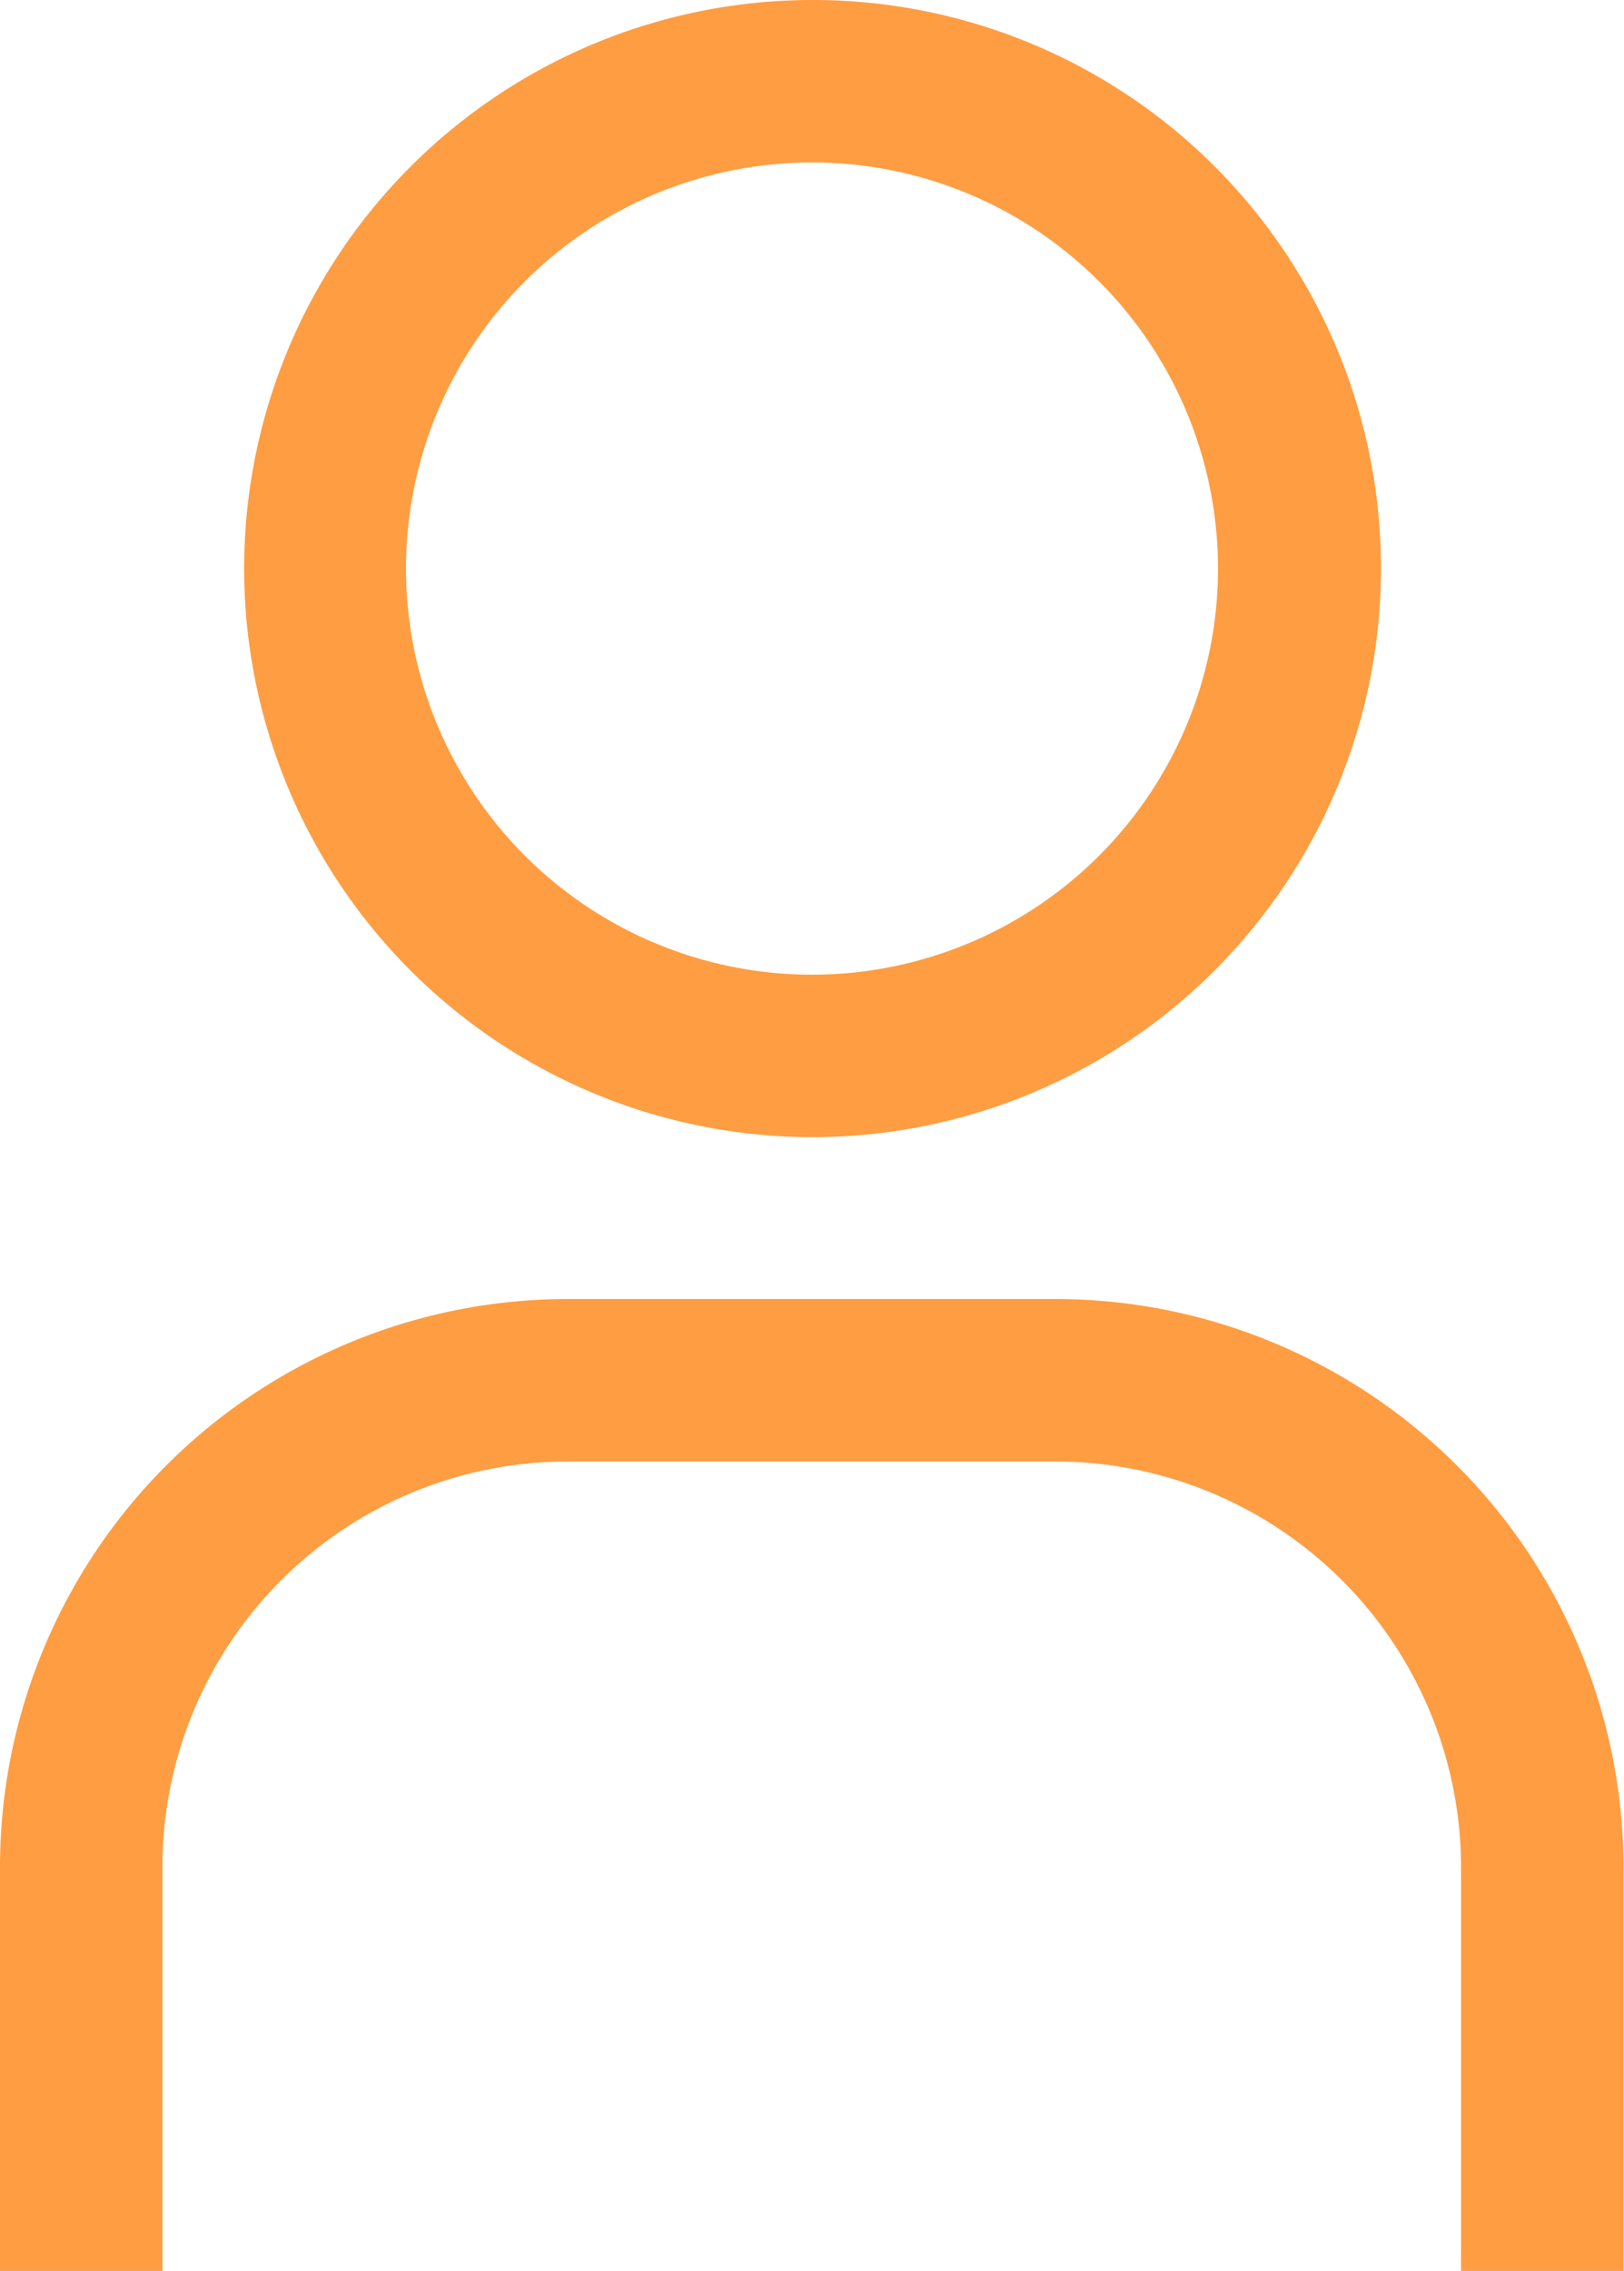
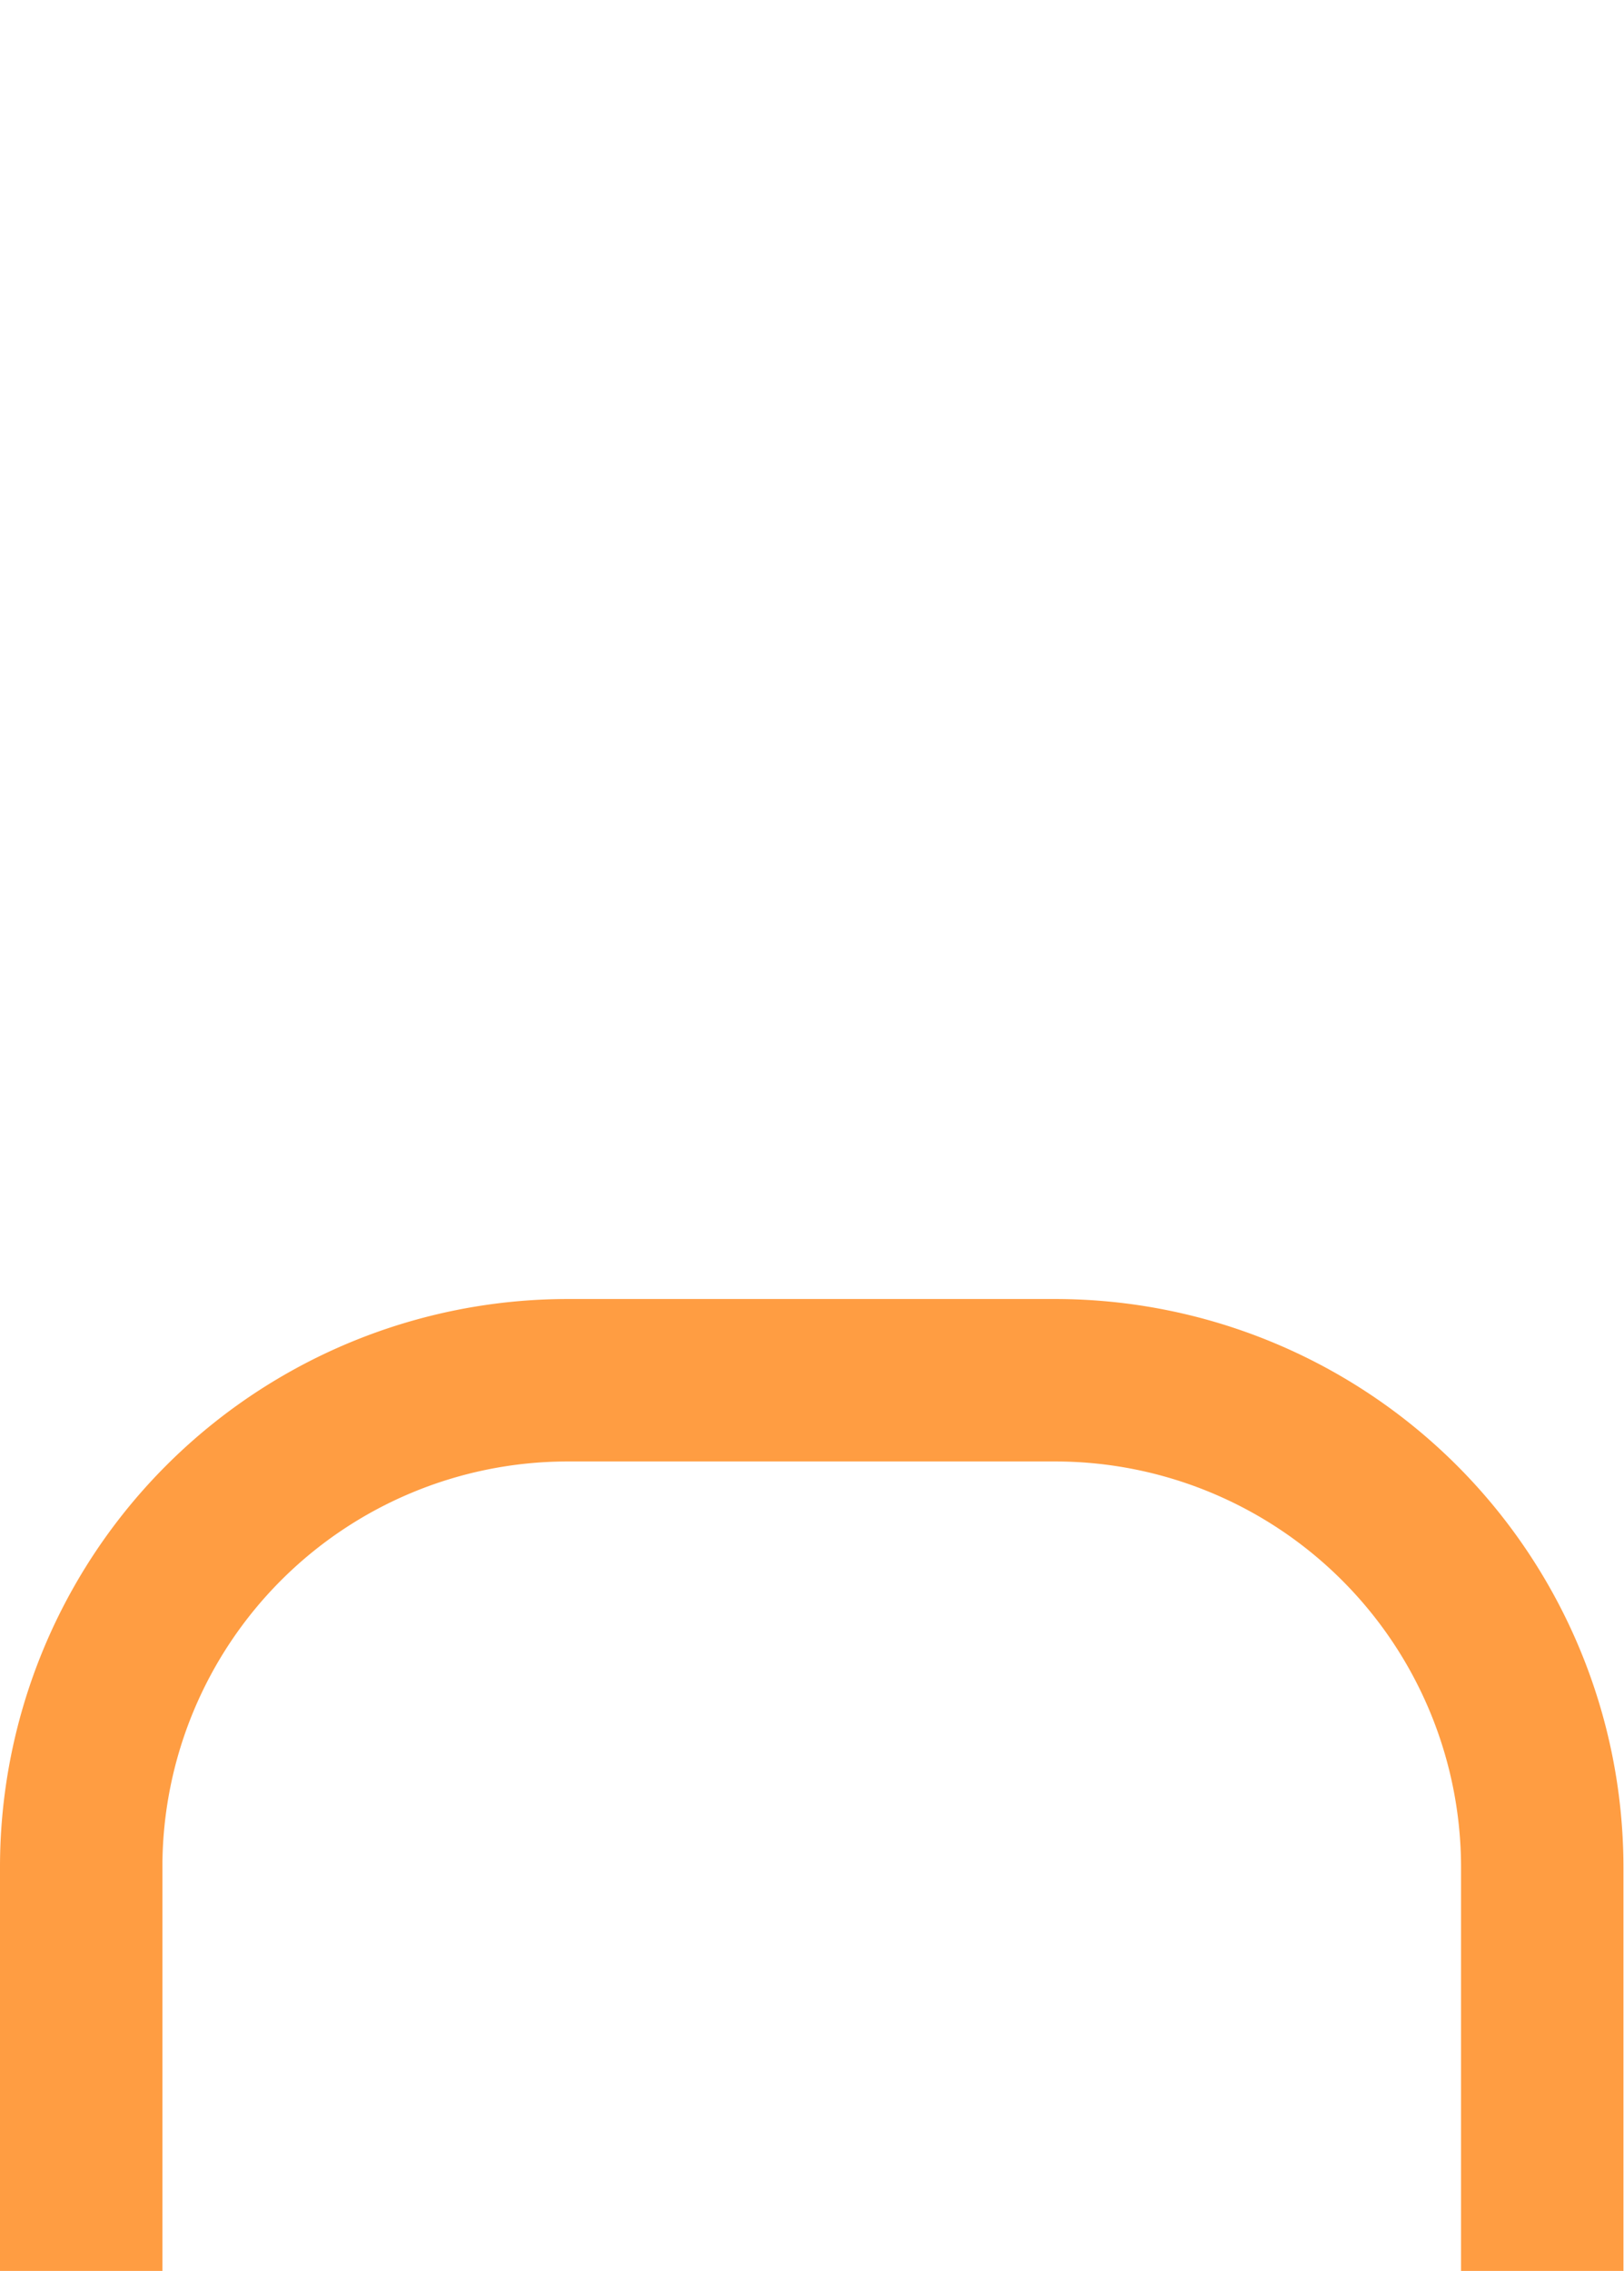
<svg xmlns="http://www.w3.org/2000/svg" data-name="Layer 1" fill="#ff9d42" height="41.1" preserveAspectRatio="xMidYMid meet" version="1" viewBox="-0.0 -0.0 29.4 41.1" width="29.4" zoomAndPan="magnify">
  <g id="change1_1">
-     <path d="M14.69,2.94a7.35,7.35,0,1,1-7.34,7.34,7.35,7.35,0,0,1,7.34-7.34m0-2.94A10.29,10.29,0,1,0,25,10.28,10.28,10.28,0,0,0,14.69,0Z" data-name="Trazado 206" />
    <path d="M29.39,41.14H26.45V33.79a7.35,7.35,0,0,0-7.35-7.34H10.28a7.34,7.34,0,0,0-7.34,7.34h0v7.35H0V33.79A10.28,10.28,0,0,1,10.28,23.51H19.1A10.29,10.29,0,0,1,29.39,33.79Z" data-name="Trazado 207" />
  </g>
</svg>